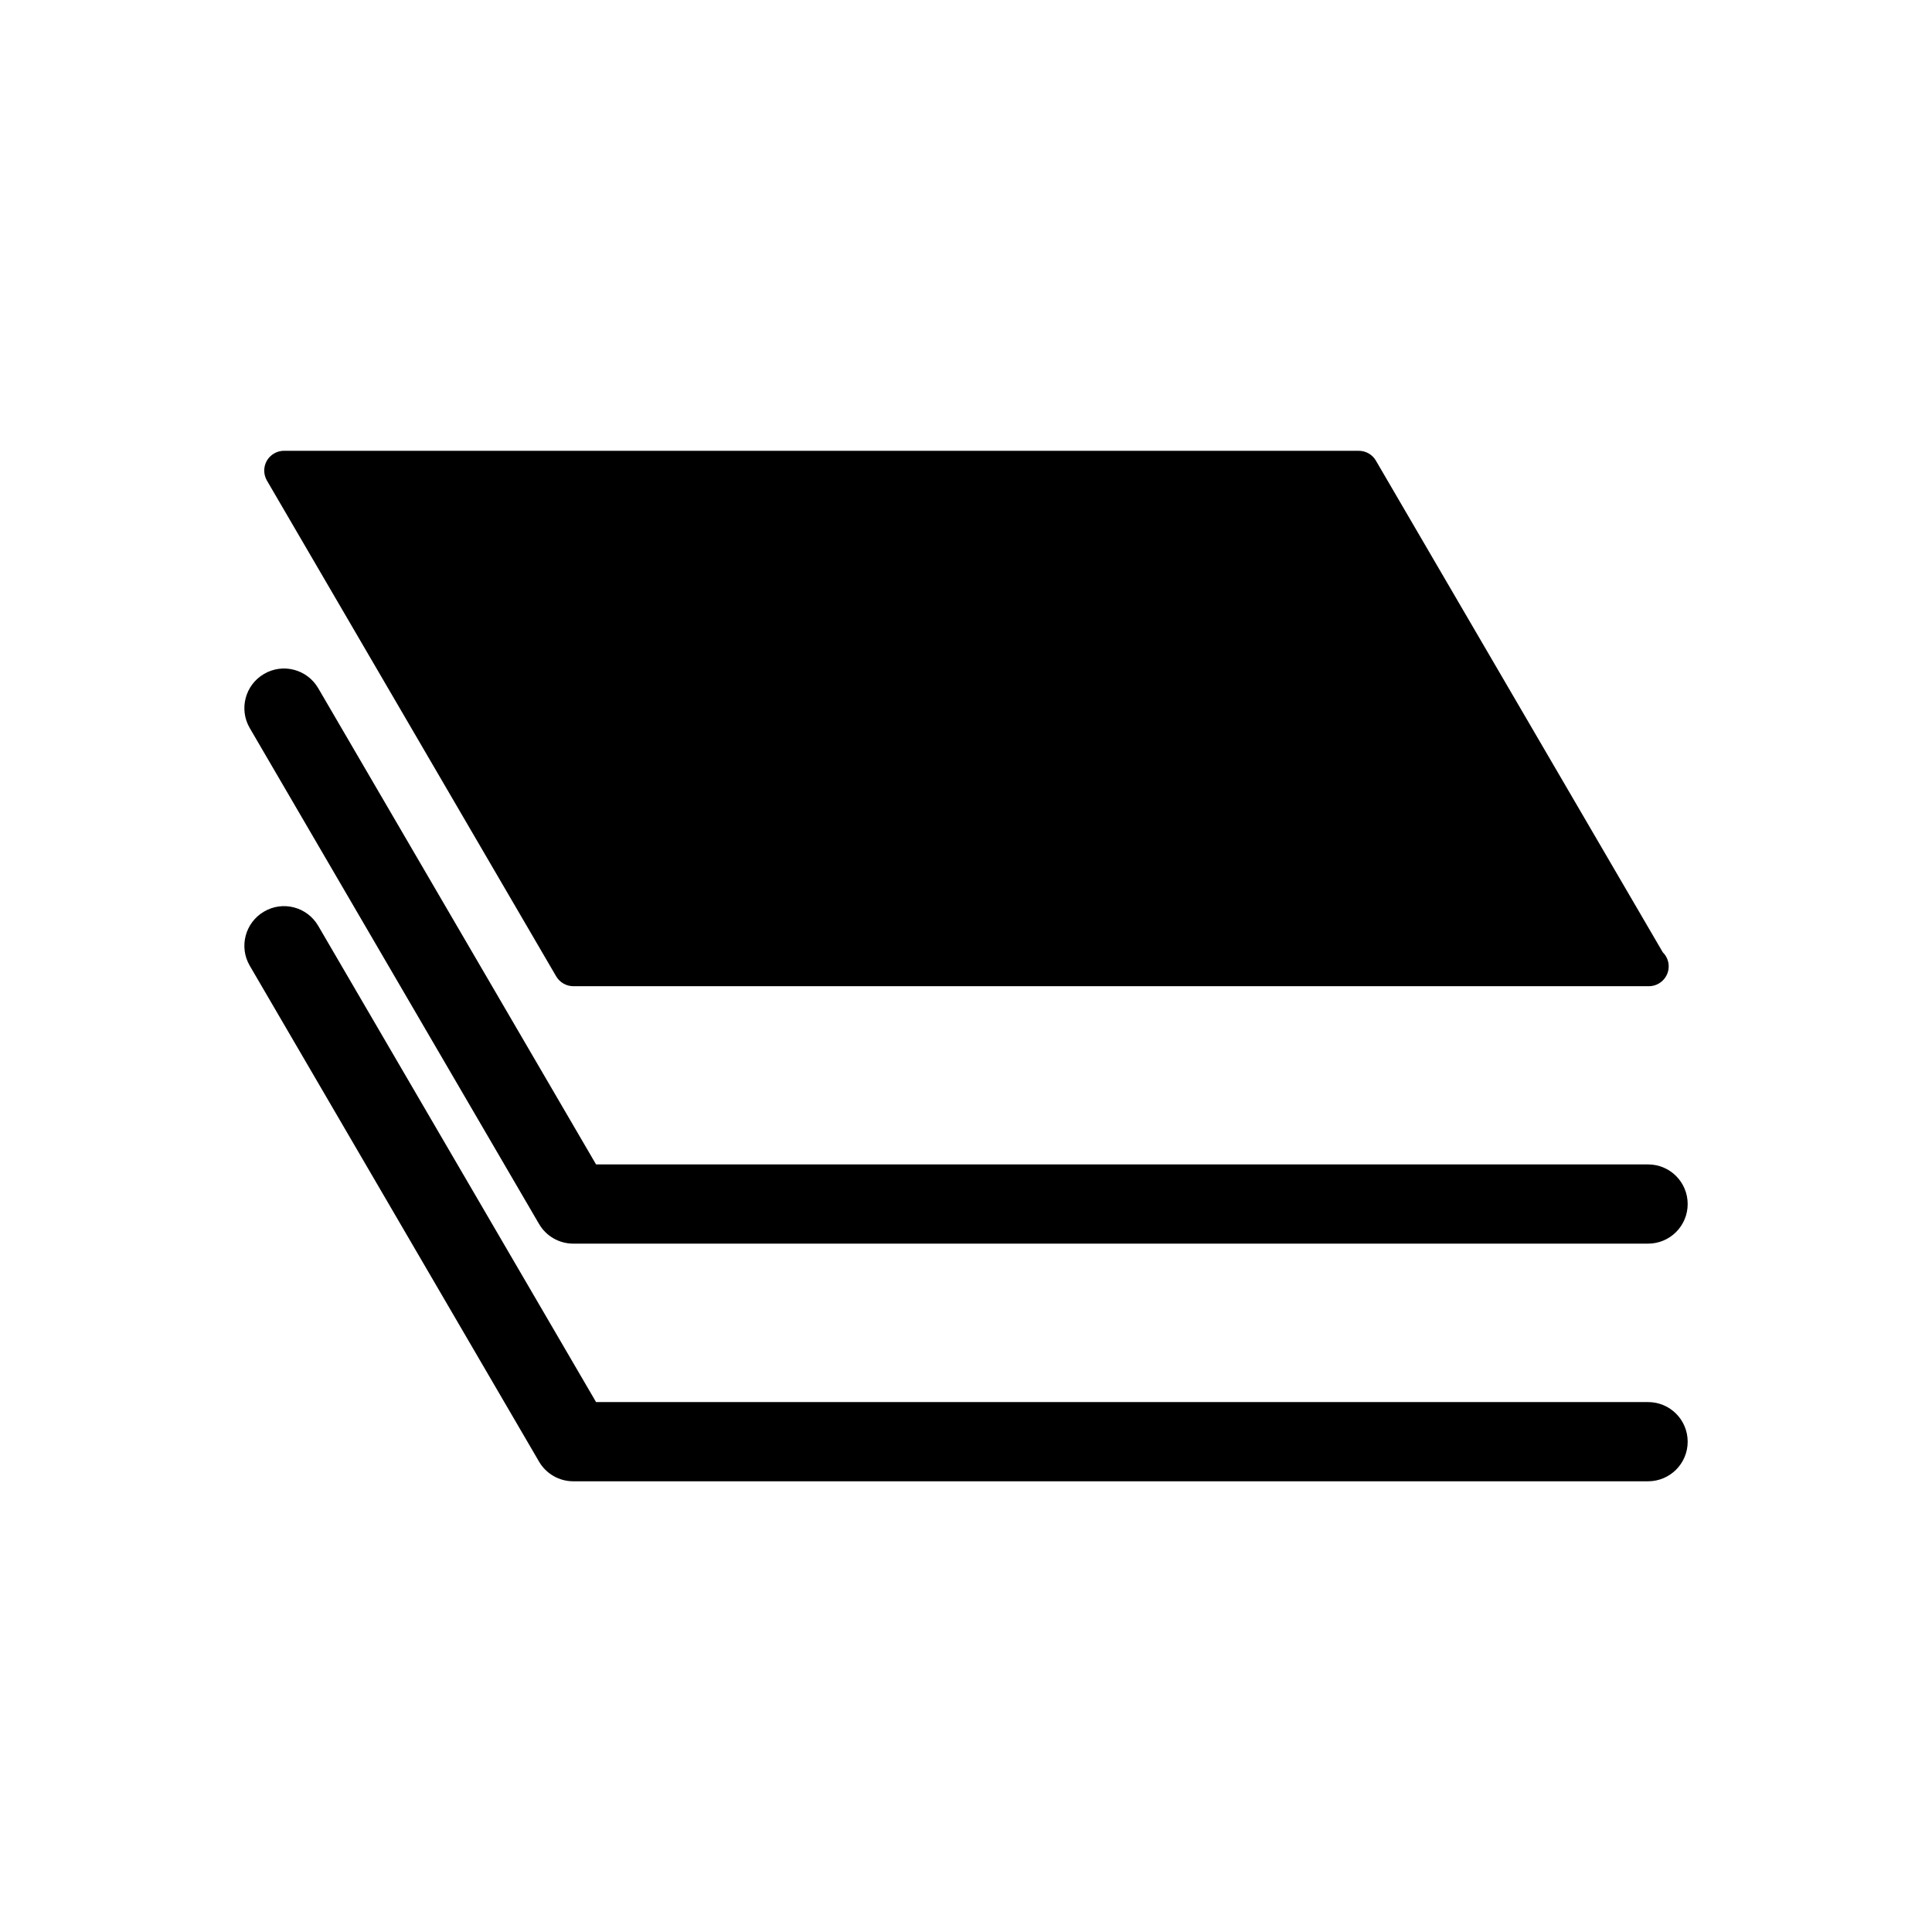
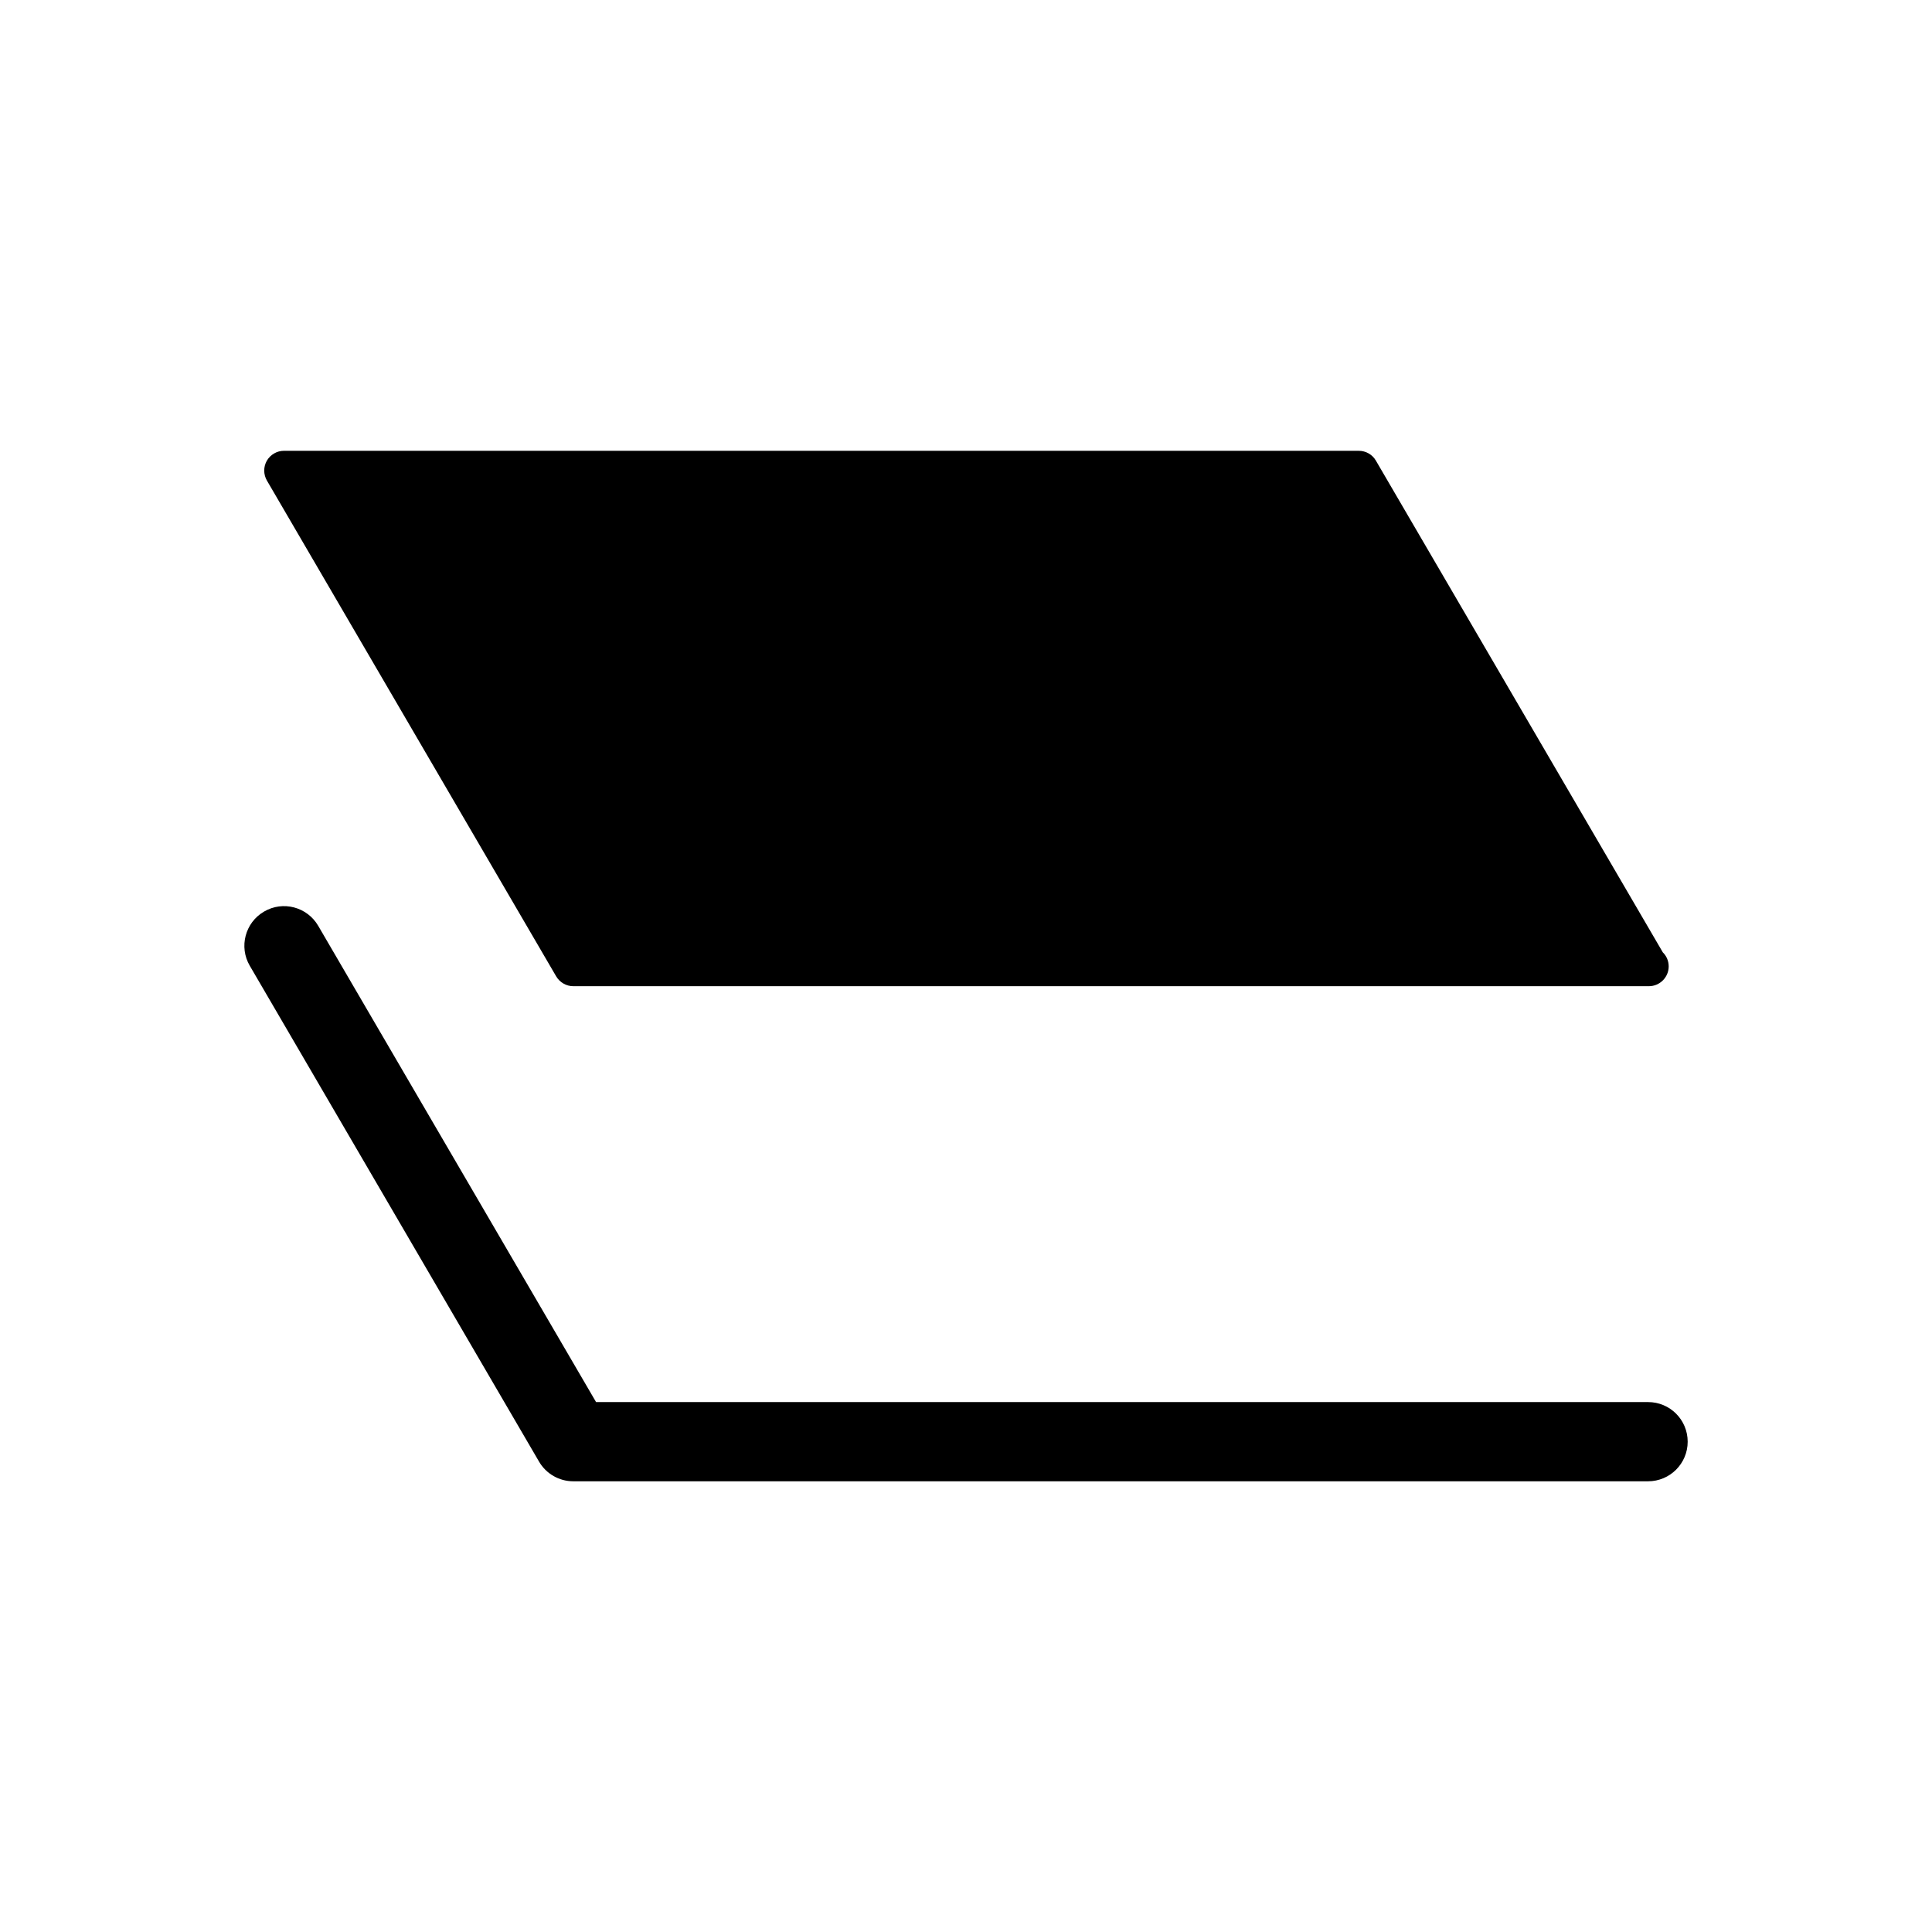
<svg xmlns="http://www.w3.org/2000/svg" fill="#000000" width="800px" height="800px" version="1.1" viewBox="144 144 512 512">
  <g>
-     <path d="m580.76 452.58h-278.8l-73.633-126.21c-2.93-5.008-9.352-6.707-14.359-3.769-5.008 2.918-6.695 9.352-3.777 14.348l76.664 131.42c1.879 3.223 5.332 5.207 9.07 5.207h284.83c5.793 0 10.496-4.691 10.496-10.496-0.004-5.824-4.707-10.496-10.488-10.496z" />
    <path d="m580.76 515.56h-278.8l-73.633-126.21c-2.93-5.016-9.352-6.719-14.359-3.769-5.008 2.918-6.695 9.363-3.777 14.348l76.664 131.42c1.879 3.223 5.332 5.207 9.07 5.207h284.83c5.793 0 10.496-4.691 10.496-10.496-0.004-5.824-4.707-10.496-10.488-10.496z" />
    <path d="m291.39 402.74c0.934 1.594 2.664 2.613 4.535 2.613h284.83 0.219c2.887 0 5.246-2.363 5.246-5.246 0-1.48-0.609-2.801-1.562-3.727l-76.035-130.31c-0.934-1.617-2.664-2.602-4.543-2.602l-284.81-0.004c-1.879 0-3.609 1.008-4.555 2.625-0.934 1.637-0.922 3.641 0.02 5.269z" />
  </g>
</svg>